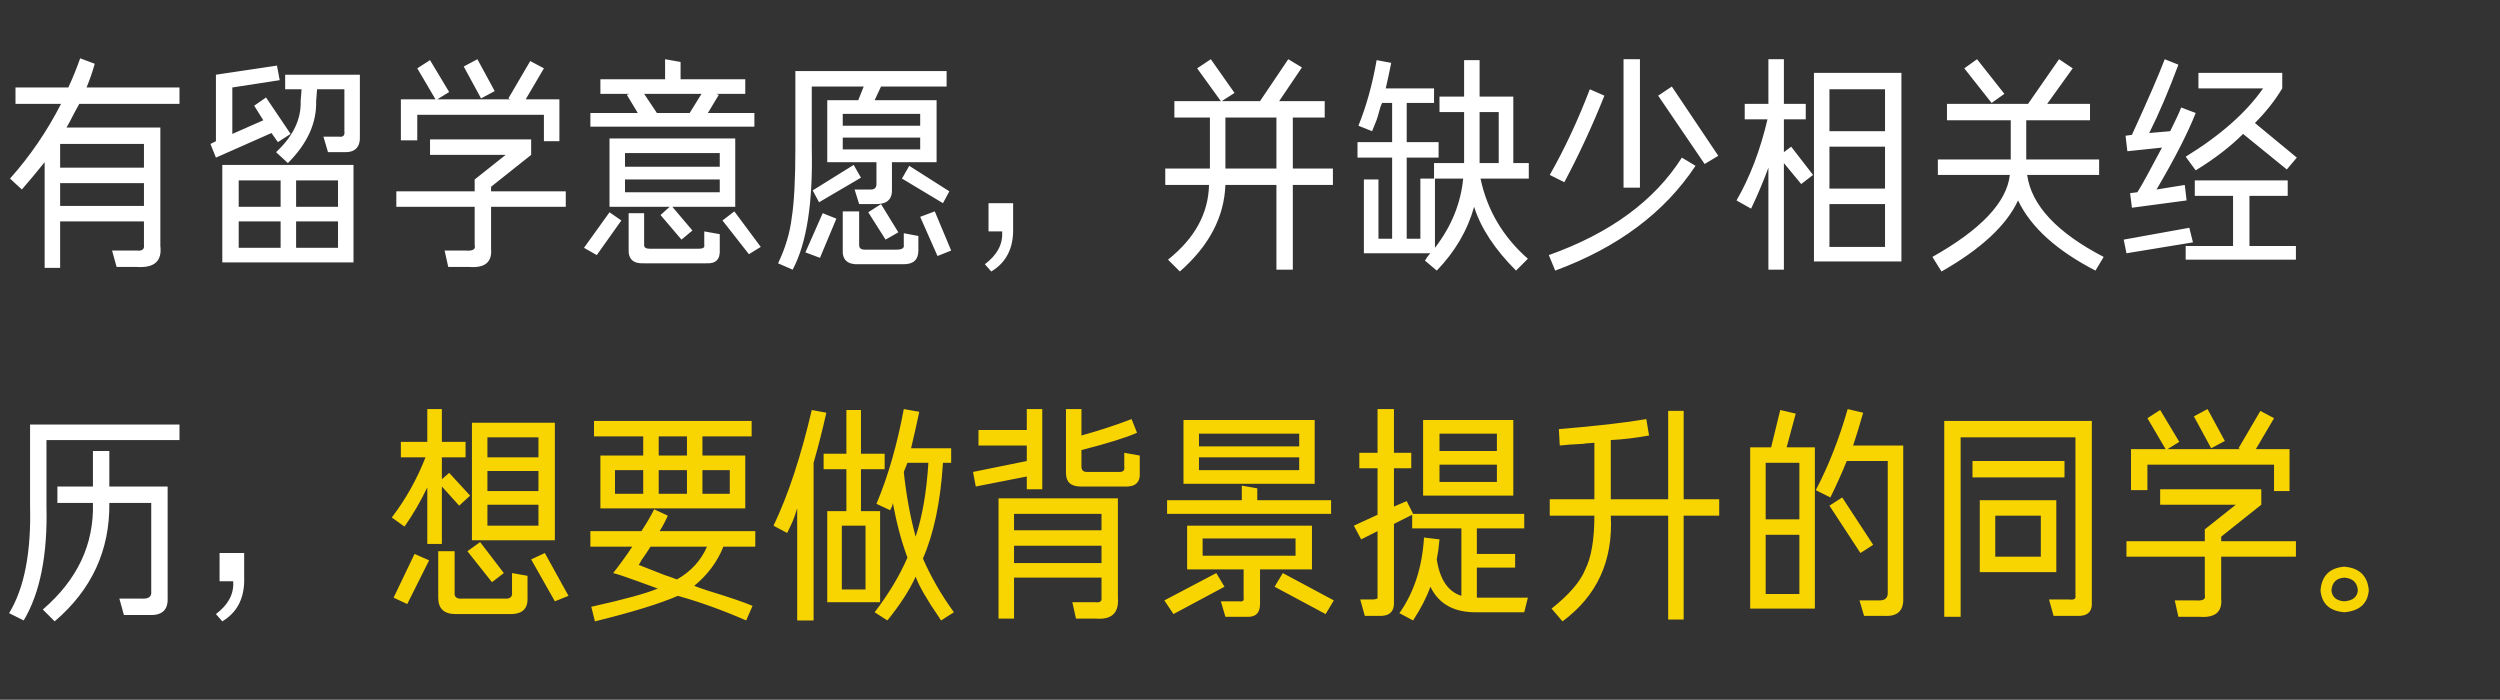
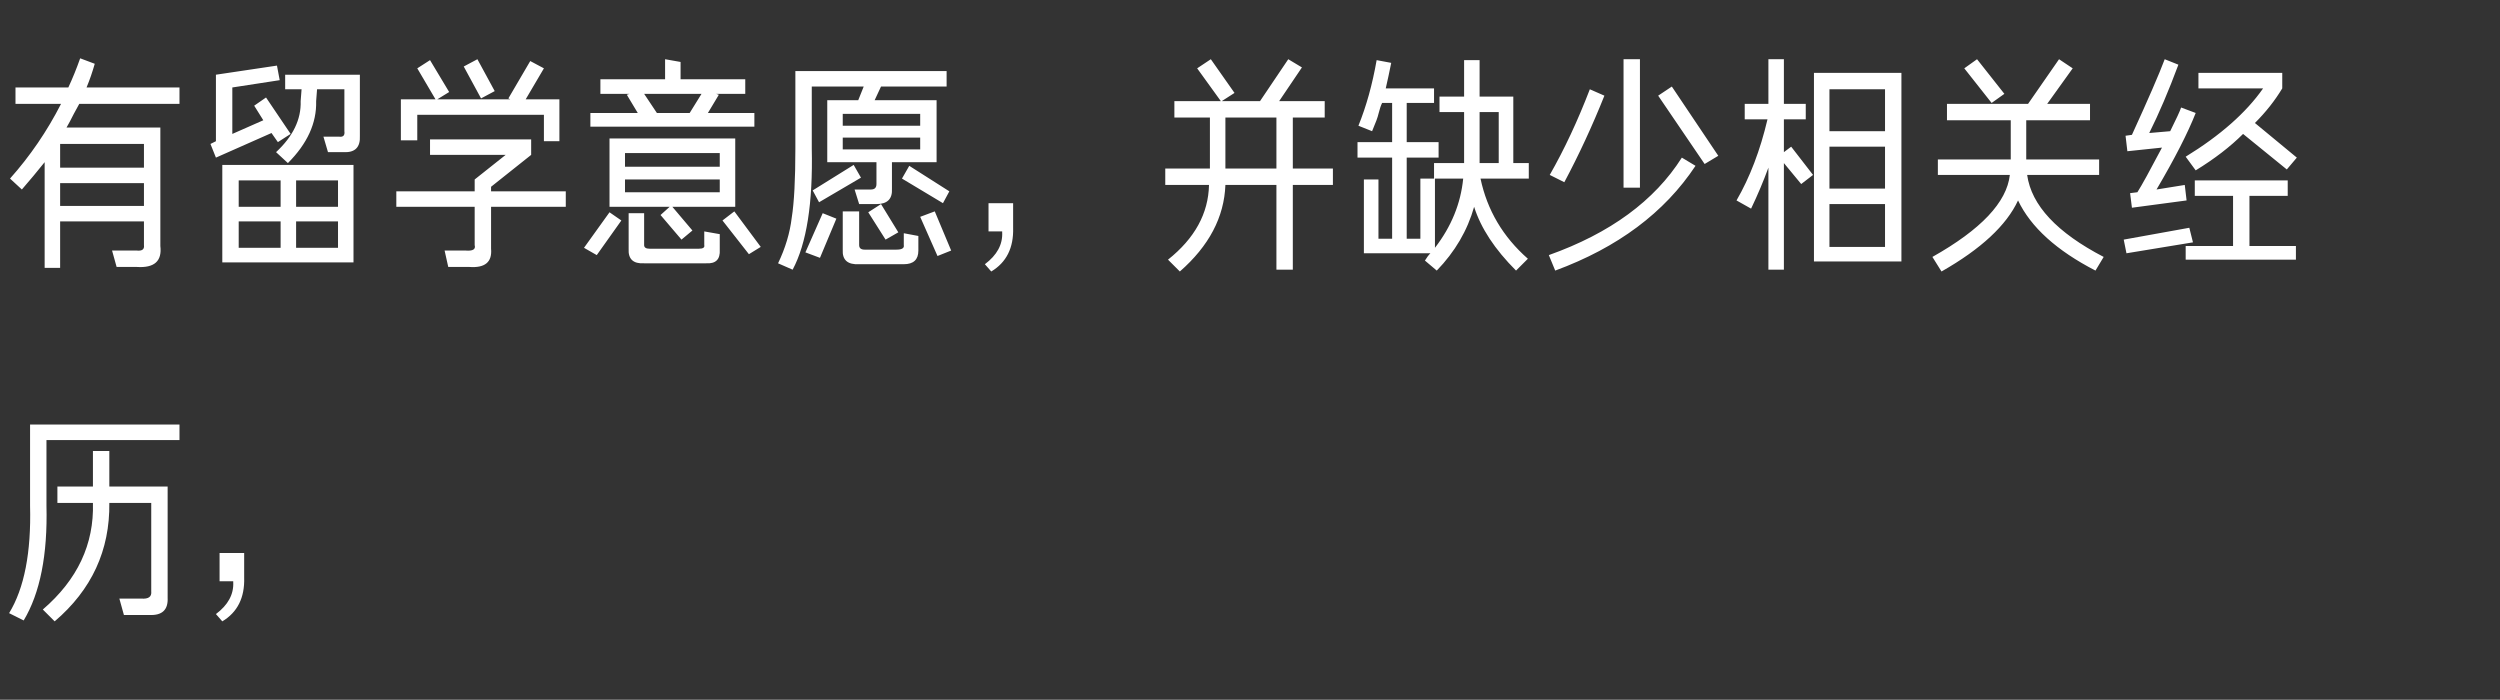
<svg xmlns="http://www.w3.org/2000/svg" fill="none" version="1.1" width="343" height="96" viewBox="0 0 343 96">
  <rect x="0" y="0" width="343" height="96" fill="#333333" stroke="none" />
  <g>
    <path d="M6.125,36.75L6.125,22.25Q4.625,24.125,3,26L1.375,24.5Q5.5,19.875,8.375,14.25L2.125,14.25L2.125,12L9.375,12Q10.25,10.125,11,8L13,8.75Q12.5,10.5,11.875,12L24.625,12L24.625,14.25L10.875,14.25Q10.625,14.75,10.125,15.625Q9.5,16.875,9.125,17.5L22,17.5L22,33.75Q22.375,36.875,18.75,36.625L16,36.625L15.375,34.375L18.75,34.375Q19.875,34.5,19.75,33.625L19.75,30.375L8.25,30.375L8.25,36.75L6.125,36.75ZM8.25,19.75L8.25,23L19.75,23L19.75,19.75L8.25,19.75ZM8.25,25.125L8.25,28.25L19.75,28.25L19.75,25.125L8.25,25.125ZM30.5,36L30.5,22.625L48.5,22.625L48.5,36L30.5,36ZM45,20.875L44.375,18.75L46.5,18.75Q47.375,18.875,47.25,18L47.25,12.25L43.5,12.25L43.375,13.875Q43.5,18.375,39.5,22.375L37.875,20.875Q41.375,17.625,41.25,13.875L41.375,12.25L39.125,12.25L39.125,10.25L49.375,10.25L49.375,18.625Q49.5,21,47.125,20.875L45,20.875ZM29.625,21.625L28.875,19.75L29.625,19.375L29.625,10.25L38,9L38.375,11L31.875,12L31.875,18.375L36.125,16.5L34.875,14.5L36.5,13.375L39.875,18.375L38.125,19.5L37.25,18.25L29.625,21.625ZM40.625,34L46.375,34L46.375,30.375L40.625,30.375L40.625,34ZM32.75,34L38.5,34L38.5,30.375L32.75,30.375L32.75,34ZM46.375,24.75L40.625,24.75L40.625,28.375L46.375,28.375L46.375,24.75ZM32.75,24.75L32.75,28.375L38.5,28.375L38.5,24.75L32.75,24.75ZM54.375,28.375L54.375,26.25L65.125,26.25L65.125,24.625L69.375,21.25L59,21.25L59,19.125L72.875,19.125L72.875,21.25L67.375,25.625L67.375,26.25L77.625,26.25L77.625,28.375L67.375,28.375L67.375,34.125Q67.625,36.875,64.375,36.625L61.5,36.625L61,34.375L63.875,34.375Q65.375,34.5,65.125,33.625L65.125,28.375L54.375,28.375ZM74.625,19.375L74.625,15.75L57.25,15.75L57.25,19.25L55,19.25L55,13.625L59.75,13.625L57.25,9.375L59,8.25L61.625,12.625L60,13.625L70,13.625L69.75,13.5L72.75,8.375L74.625,9.375L72.125,13.625L76.75,13.625L76.75,19.375L74.625,19.375ZM66,13.5L63.625,9.125L65.5,8.125L67.875,12.5L66,13.5ZM83.625,28.375L83.625,19L100.875,19L100.875,28.375L92.25,28.375L95,31.625L93.5,32.875L90.625,29.5L91.875,28.375L83.625,28.375ZM82.375,12.875L82.375,10.875L91.25,10.875L91.25,8.125L93.375,8.5L93.375,10.875L102.25,10.875L102.25,12.875L98.25,12.875L98.625,13L97.125,15.5L103.5,15.5L103.5,17.375L81,17.375L81,15.5L87.5,15.5L86,13L86.375,12.875L82.375,12.875ZM88.375,36.125Q86.125,36.25,86.25,34.125L86.25,29.25L88.375,29.25L88.375,33.625Q88.375,34.125,89.125,34.125L95.875,34.125Q96.75,34.125,96.625,33.625L96.625,31.75L98.75,32.125L98.75,34.25Q98.875,36.25,96.875,36.125L88.375,36.125ZM85.75,21L85.75,22.875L98.75,22.875L98.75,21L85.75,21ZM85.75,26.375L98.75,26.375L98.75,24.625L85.75,24.625L85.75,26.375ZM88.375,12.875L90.125,15.5L94.625,15.5L96.25,12.875L88.375,12.875ZM102.75,34.875L99.125,30.25L100.75,29L104.375,33.875L102.75,34.875ZM81.875,35L80.125,34L83.625,29.125L85.25,30.25L81.875,35ZM108.75,37L106.75,36.125Q108.25,33,108.625,29.875Q109.125,26.75,109.125,20.375L109.125,9.75L129.875,9.75L129.875,11.875L120.875,11.875L120,13.75L128.5,13.75L128.5,22.25L122.375,22.25L122.375,25.875Q122.5,28,120.25,28L117.875,28L117.25,26L119.5,26Q120.25,26,120.25,25.25L120.25,22.25L113.5,22.25L113.5,13.75L117.75,13.75L118.5,11.875L111.375,11.875L111.375,20.375Q111.625,31.625,108.75,37ZM117.875,36.25Q115.5,36.375,115.625,34.25L115.625,29L117.875,29L117.875,33.625Q117.875,34.25,118.625,34.25L123,34.25Q124.125,34.25,124,33.625L124,32L126,32.375L126,34.375Q126,36.25,124,36.25L117.875,36.25ZM115.625,15.625L115.625,17.25L126.25,17.25L126.25,15.625L115.625,15.625ZM115.625,20.5L126.25,20.5L126.25,18.875L115.625,18.875L115.625,20.5ZM129.375,27.875L123.75,24.5L124.75,22.75L130.25,26.25L129.375,27.875ZM112.375,27.75L111.5,26.125L117.125,22.625L118.125,24.375L112.375,27.75ZM128.625,35.125L126.25,29.75L128.25,29L130.5,34.375L128.625,35.125ZM112.5,35.375L110.5,34.625L112.875,29.25L114.75,30L112.5,35.375ZM121.5,32.875L119.125,29.125L120.875,28L123.25,31.875L121.5,32.875ZM136,37.25L135.125,36.25Q137.625,34.375,137.5,31.875L137.5,31.75L135.625,31.75L135.625,27.875L139,27.875L139,31.25Q139.125,35.375,136,37.25ZM161.125,16.125L161.125,13.875L167.5,13.875L164.25,9.375L166.125,8.125L169.375,12.75L167.625,13.875L172.875,13.875L176.75,8.125L178.625,9.25L175.5,13.875L181.75,13.875L181.75,16.125L177.375,16.125L177.375,23.125L182.875,23.125L182.875,25.375L177.375,25.375L177.375,37L175.125,37L175.125,25.375L168.125,25.375Q167.875,32,161.875,37.25L160.25,35.625Q165.75,31.25,165.875,25.375L159.875,25.375L159.875,23.125L166,23.125L166,22.25L166,16.125L161.125,16.125ZM168.125,22.25L168.125,23.125L175.125,23.125L175.125,16.125L168.125,16.125L168.125,22.25ZM196.875,24.5L196.875,34Q200.25,29.625,200.75,24.5L196.875,24.5ZM196.75,24.5L196.75,22.375L200.875,22.375L200.875,15.375L197.5,15.375L197.5,13.25L200.875,13.25L200.875,8.25L203,8.25L203,13.25L207.625,13.25L207.625,22.375L209.75,22.375L209.75,24.5L203.125,24.5Q204.5,31,209.625,35.5L208,37.125Q203.625,32.75,202.25,28.375Q200.875,33.25,197.125,37.125L195.5,35.75Q195.875,35.125,196.25,34.75L187.125,34.75L187.125,24.625L189.125,24.625L189.125,32.75L191,32.75L191,21.625L186.25,21.625L186.25,19.5L191,19.5L191,14.125L189.625,14.125Q189.375,14.625,189.125,15.625Q189,16.25,188.25,18L186.375,17.25Q188,13.25,188.875,8.25L190.875,8.625Q190.5,10.5,190.125,12.125L196.75,12.125L196.75,14.125L193,14.125L193,19.5L197.375,19.5L197.375,21.625L193,21.625L193,32.75L194.875,32.75L194.875,24.5L196.75,24.5ZM205.625,15.375L203,15.375L203,22.375L205.625,22.375L205.625,15.375ZM222.75,25.75L222.75,8.125L225,8.125L225,25.75L222.75,25.75ZM213.375,37.125L212.5,35Q225.125,30.5,230.75,21.625L232.625,22.75Q226.25,32.375,213.375,37.125ZM214.625,25L212.625,24Q215.625,18.75,218.125,12.25L220.125,13.125Q217.625,19.375,214.625,25ZM233.875,22.5L227.5,13.125L229.375,11.875L235.75,21.375L233.875,22.5ZM248.875,35.875L248.875,10L260.875,10L260.875,35.875L248.875,35.875ZM247.125,25.25L244.75,22.375L244.75,37L242.625,37L242.625,23Q241.625,25.75,240.25,28.625L238.25,27.5Q241,22.75,242.5,16.375L239.375,16.375L239.375,14.25L242.625,14.25L242.625,8.125L244.75,8.125L244.75,14.25L247.75,14.25L247.75,16.375L244.75,16.375L244.75,20.875L245.75,20.125L248.75,24L247.125,25.25ZM251,33.875L258.625,33.875L258.625,28L251,28L251,33.875ZM251,12.25L251,18L258.625,18L258.625,12.25L251,12.25ZM251,20.125L251,25.875L258.625,25.875L258.625,20.125L251,20.125ZM273.25,14.125L269.5,9.375L271.25,8.125L275,12.875L273.25,14.125ZM278.25,14.25L282.5,8.125L284.375,9.375L280.875,14.25L286.75,14.25L286.75,16.5L278,16.5L278,21.875L288,21.875L288,24L278.125,24Q279,30.25,288.625,35.25L287.5,37.125Q279.5,33,276.875,27.5Q274.5,32.625,266.375,37.25L265.125,35.25Q275.125,29.625,275.75,24L265.875,24L265.875,21.875L275.875,21.875L275.875,16.5L267.125,16.5L267.125,14.25L278.25,14.25ZM291.875,20.75L291.625,18.625L292.5,18.5Q295.875,11.125,297,8.125L298.875,8.875Q296.875,14.25,294.875,18.25L297.75,18Q299,15.5,299.25,14.75L301.25,15.5Q299.625,19.625,295.875,26L299.75,25.375L300,27.5L292.5,28.5L292.25,26.5L293.25,26.375Q294.125,25,296.625,20.25L291.875,20.75ZM313.75,23.25L307.75,18.375Q305.125,21,301.25,23.375L299.875,21.5Q307,17.125,310.5,12.125L301.625,12.125L301.625,10L313.125,10L313.125,12.125Q311.625,14.625,309.375,16.875L315.125,21.625L313.75,23.25ZM301.125,26.875L301.125,24.75L313.875,24.75L313.875,26.875L308.625,26.875L308.625,33.75L315,33.75L315,35.625L299.875,35.625L299.875,33.75L306.375,33.75L306.375,26.875L301.125,26.875ZM291.75,34.75L291.375,32.875L300.375,31.25L300.875,33.25L291.75,34.75ZM17,84.375L16.375,82.125L19.375,82.125Q20.875,82.25,20.75,81.125L20.75,69L15,69Q15.125,78.75,7.5,85.25L5.875,83.625Q13,77.5,12.75,69L7.875,69L7.875,66.75L12.75,66.75L12.75,61.875L15,61.875L15,66.75L23,66.75L23,82Q23.125,84.5,20.5,84.375L17,84.375ZM3.25,85.125L1.25,84.125Q4.375,79,4.125,69.375L4.125,58.25L24.625,58.25L24.625,60.375L6.375,60.375L6.375,69.375Q6.625,79.5,3.25,85.125ZM30.5,85.25L29.625,84.25Q32.125,82.375,32,79.875L32,79.75L30.125,79.75L30.125,75.875L33.5,75.875L33.5,79.25Q33.625,83.375,30.5,85.25Z" fill="#FFFFFF" fill-opacity="1" />
-     <path d="M64.75,74.125L64.75,58L76.125,58L76.125,74.125L64.75,74.125ZM63,69.375L60.625,66.75L60.625,74.625L58.625,74.625L58.625,66.875Q57.25,69.75,55.5,72.25L53.75,71Q56.625,67.25,58.375,62.75L55,62.75L55,60.625L58.625,60.625L58.625,56.125L60.625,56.125L60.625,60.625L63.875,60.625L63.875,62.75L60.625,62.75L60.625,65.75L61.625,64.875L64.5,68L63,69.375ZM62.5,84.25Q60.125,84.25,60.125,82L60.125,75.625L62.375,75.625L62.375,81.25Q62.25,82.25,63.5,82.125L69.125,82.125Q70.375,82.25,70.25,81.25L70.25,78.625L72.375,79L72.375,82Q72.5,84.375,69.75,84.25L62.5,84.25ZM66.875,72.125L73.875,72.125L73.875,69.25L66.875,69.25L66.875,72.125ZM66.875,60L66.875,62.75L73.875,62.75L73.875,60L66.875,60ZM66.875,64.625L66.875,67.375L73.875,67.375L73.875,64.625L66.875,64.625ZM55.875,82.875L54,82L56.875,76L58.875,76.875L55.875,82.875ZM76.125,82.5L72.875,76.75L74.75,75.875L78,81.75L76.125,82.5ZM67.5,79.875L64.125,75.625L65.875,74.375L69.125,78.625L67.5,79.875ZM81.5,59.875L81.5,57.75L103.125,57.75L103.125,59.875L96.375,59.875L96.375,62.5L102.25,62.5L102.25,69.75L82.375,69.75L82.375,62.5L88.25,62.5L88.25,59.875L81.5,59.875ZM81,75L81,72.875L88,72.875Q89,71.375,89.75,69.875L91.625,70.75Q91.125,71.875,90.5,72.875L103.625,72.875L103.625,75L99.25,75Q98,78.125,95.25,80.375Q95.875,80.625,97,81Q101.5,82.375,103.25,83.125L102.375,85.125Q97.5,83,93,81.75Q89.25,83.375,81.625,85.25L81.125,83.25Q87.875,81.75,90.25,80.75Q89.25,80.375,87.5,79.75Q85.125,78.875,84.125,78.625Q85.5,76.875,86.75,75L81,75ZM92.875,79.5Q95.75,77.875,97,75L89.25,75Q88.875,75.625,88,76.875Q87.75,77.375,87.625,77.5Q88.625,77.875,91.125,78.875Q92.25,79.25,92.875,79.5ZM84.375,67.75L88.25,67.75L88.25,64.5L84.375,64.5L84.375,67.75ZM100.125,64.5L96.375,64.5L96.375,67.75L100.125,67.75L100.125,64.5ZM90.375,64.5L90.375,67.75L94.25,67.75L94.25,64.5L90.375,64.5ZM90.375,59.875L90.375,62.5L94.25,62.5L94.25,59.875L90.375,59.875ZM122.125,70L120.25,69.125Q122.625,63.5,124,56.125L126.125,56.5Q125.625,58.875,125,61.5L130.5,61.5L130.5,63.5L129.375,63.5Q128.875,71.5,126.625,76.625Q128.25,80.375,130.875,84L129.125,85.125Q129,85,128.875,84.75Q126.375,81.125,125.625,79.125Q124.375,81.875,121.75,85.125L120,84Q122.875,80.25,124.5,76.5Q123.25,73.125,122.5,69Q122.5,69.125,122.375,69.5Q122.25,69.75,122.125,70ZM113,64.375L113,62.25L116.125,62.25L116.125,56.25L118.125,56.25L118.125,62.25L121.375,62.25L121.375,64.375L118.125,64.375L118.125,70.125L120.75,70.125L120.75,82.625L113.5,82.625L113.5,70.125L116.125,70.125L116.125,64.375L113,64.375ZM108,73.125L106.125,72.125Q109.125,65.875,111.375,56.25L113.375,56.625Q112.625,60,111.625,63.5L111.625,85.125L109.375,85.125L109.375,69.75Q109.25,70.125,109,70.875Q108.75,71.625,108,73.125ZM115.5,80.875L118.75,80.875L118.75,72.125L115.5,72.125L115.5,80.875ZM124.5,63.5L124,64.75Q124.5,69.5,125.625,73.625Q127,69.5,127.375,63.5L124.5,63.5ZM137,84.875L137,68.375L153.375,68.375L153.375,82Q153.625,85.125,150.375,84.875L147.625,84.875L147.125,82.625L150.25,82.625Q151.25,82.75,151.125,82L151.125,79.25L139.125,79.25L139.125,84.875L137,84.875ZM148.25,66.75Q146.25,66.75,146.25,64.875L146.25,56.125L148.375,56.125L148.375,59.75Q152,58.75,155.25,57.5L156,59.375Q153.75,60.375,148.375,61.75L148.375,64Q148.375,64.75,149.125,64.75L153.625,64.75Q154.375,64.75,154.25,64L154.25,62.125L156.375,62.5L156.375,64.875Q156.5,66.875,154.25,66.75L148.25,66.75ZM133.875,66.75L133.5,64.75L140.875,63.25L140.875,61.125L134.25,61.125L134.25,59L140.875,59L140.875,56.125L143,56.125L143,67.125L140.875,67.125L140.875,65.375L133.875,66.75ZM139.125,74.875L139.125,77.25L151.125,77.25L151.125,74.875L139.125,74.875ZM139.125,70.5L139.125,72.75L151.125,72.75L151.125,70.5L139.125,70.5ZM162.375,66.375L162.375,57.625L180.375,57.625L180.375,66.375L162.375,66.375ZM162.875,78.125L162.875,72.125L180,72.125L180,78.125L172.875,78.125L172.875,82.875Q172.875,84.75,171,84.625L168.125,84.625L167.5,82.5L170,82.5Q170.75,82.625,170.625,82L170.625,78.125L162.875,78.125ZM160.125,70.5L160.125,68.625L170.375,68.625L170.375,66.625L172.5,67L172.5,68.625L182.625,68.625L182.625,70.5L160.125,70.5ZM165,76.25L177.75,76.25L177.75,73.875L165,73.875L165,76.25ZM164.5,64.5L178.25,64.5L178.25,62.75L164.5,62.75L164.5,64.5ZM164.5,59.5L164.5,61.25L178.25,61.25L178.25,59.5L164.5,59.5ZM181.875,84.25L174.875,80.5L176,78.625L183,82.375L181.875,84.25ZM161,84.25L159.75,82.375L166.875,78.625L168,80.5L161,84.25ZM186.5,64.25L186.5,62.125L189,62.125L189,56.125L191.25,56.125L191.25,62.125L193.625,62.125L193.625,64.25L191.25,64.25L191.25,69.5L193,68.75L193.875,70.5L209.125,70.5L209.125,72.5L202.625,72.5L202.625,76L207.875,76L207.875,77.875L202.625,77.875L202.625,82L202.75,82L209.625,82L209.125,84L202.75,84Q198,84.125,196.25,80.5Q195.5,82.625,193.875,85.125L192,84.125Q195,79.875,195.375,73.75L197.5,74Q197.375,75.5,197.125,76.75Q197.75,80.875,200.5,81.75L200.5,72.5L193.75,72.5L193.75,70.625L191.25,71.875L191.25,82.5Q191.375,84.625,189.125,84.5L187.25,84.5L186.625,82.25L188.25,82.25Q189.125,82.25,189,81.875L189,72.875L186.75,74L185.75,72.125L189,70.625L189,64.25L186.5,64.25ZM195.25,68L195.25,57.625L207.625,57.625L207.625,68L195.25,68ZM197.5,66.125L205.375,66.125L205.375,63.75L197.5,63.75L197.5,66.125ZM197.5,59.5L197.5,61.875L205.375,61.875L205.375,59.5L197.5,59.5ZM228.875,85L228.875,70.75L221,70.75Q221.5,80,214.375,85.25L212.875,83.5Q216.5,80.625,217.5,78.125Q218.75,75.625,218.75,70.75L212.625,70.75L212.625,68.5L218.75,68.5L218.75,60.75Q216.875,60.875,217.5,60.875Q215,61,214,61.125L213.875,58.875Q221.5,58.25,225.875,57.5L226.25,59.75Q223.5,60.25,221,60.375L221,68.5L228.875,68.5L228.875,56.375L231,56.375L231,68.5L235.875,68.5L235.875,70.75L231,70.75L231,85L228.875,85ZM240.125,83.5L240.125,61.375L243,61.375L244.25,56.25L246.375,56.75L245.125,61.375L249,61.375L249,83.5L240.125,83.5ZM255.75,84.5L255.125,82.375L257.875,82.375Q259,82.375,259,81.375L259,63.25L253.375,63.25Q252.25,66,251.125,68.25L249.125,67.25Q251.75,62.25,253.5,56.125L255.625,56.625Q255,58.875,254.25,61.125L261.125,61.125L261.125,82Q261.25,84.625,258.625,84.5L255.75,84.5ZM242.25,81.5L246.875,81.5L246.875,73.375L242.25,73.375L242.25,81.5ZM242.25,63.5L242.25,71.25L246.875,71.25L246.875,63.5L242.25,63.5ZM255.25,75.875L251,69.375L252.75,68.25L257,74.75L255.25,75.875ZM270.625,65.5L270.625,63.25L283.25,63.25L283.25,65.5L270.625,65.5ZM280,76.375L280,70.75L273.75,70.75L273.75,76.375L280,76.375ZM271.625,78.5L271.625,68.625L282.125,68.625L282.125,78.5L271.625,78.5ZM266.75,84.625L266.75,57.75L287,57.75L287,82.625Q287.125,84.625,284.875,84.5L281.75,84.5L281.125,82.25L283.875,82.25Q284.875,82.375,284.75,81.75L284.75,60L269,60L269,84.625L266.75,84.625ZM291.75,76.375L291.75,74.25L302.5,74.25L302.5,72.625L306.75,69.25L296.375,69.25L296.375,67.125L310.25,67.125L310.25,69.25L304.75,73.625L304.75,74.25L315,74.25L315,76.375L304.75,76.375L304.75,82.125Q305,84.875,301.75,84.625L298.875,84.625L298.375,82.375L301.25,82.375Q302.75,82.5,302.5,81.625L302.5,76.375L291.75,76.375ZM312,67.375L312,63.75L294.625,63.75L294.625,67.25L292.375,67.25L292.375,61.625L297.125,61.625L294.625,57.375L296.375,56.25L299,60.625L297.375,61.625L307.375,61.625L307.125,61.5L310.125,56.375L312,57.375L309.5,61.625L314.125,61.625L314.125,67.375L312,67.375ZM303.375,61.5L301,57.125L302.875,56.125L305.25,60.5L303.375,61.5ZM319.875,81Q320,82.375,321.625,82.5Q323.375,82.375,323.5,81Q323.375,79.375,321.625,79.25Q320,79.375,319.875,81ZM318.375,81Q318.625,78,321.625,77.75Q324.75,78,325,81Q324.75,83.75,321.625,84Q318.625,83.75,318.375,81Z" fill="#F8D501" fill-opacity="1" />
  </g>
</svg>